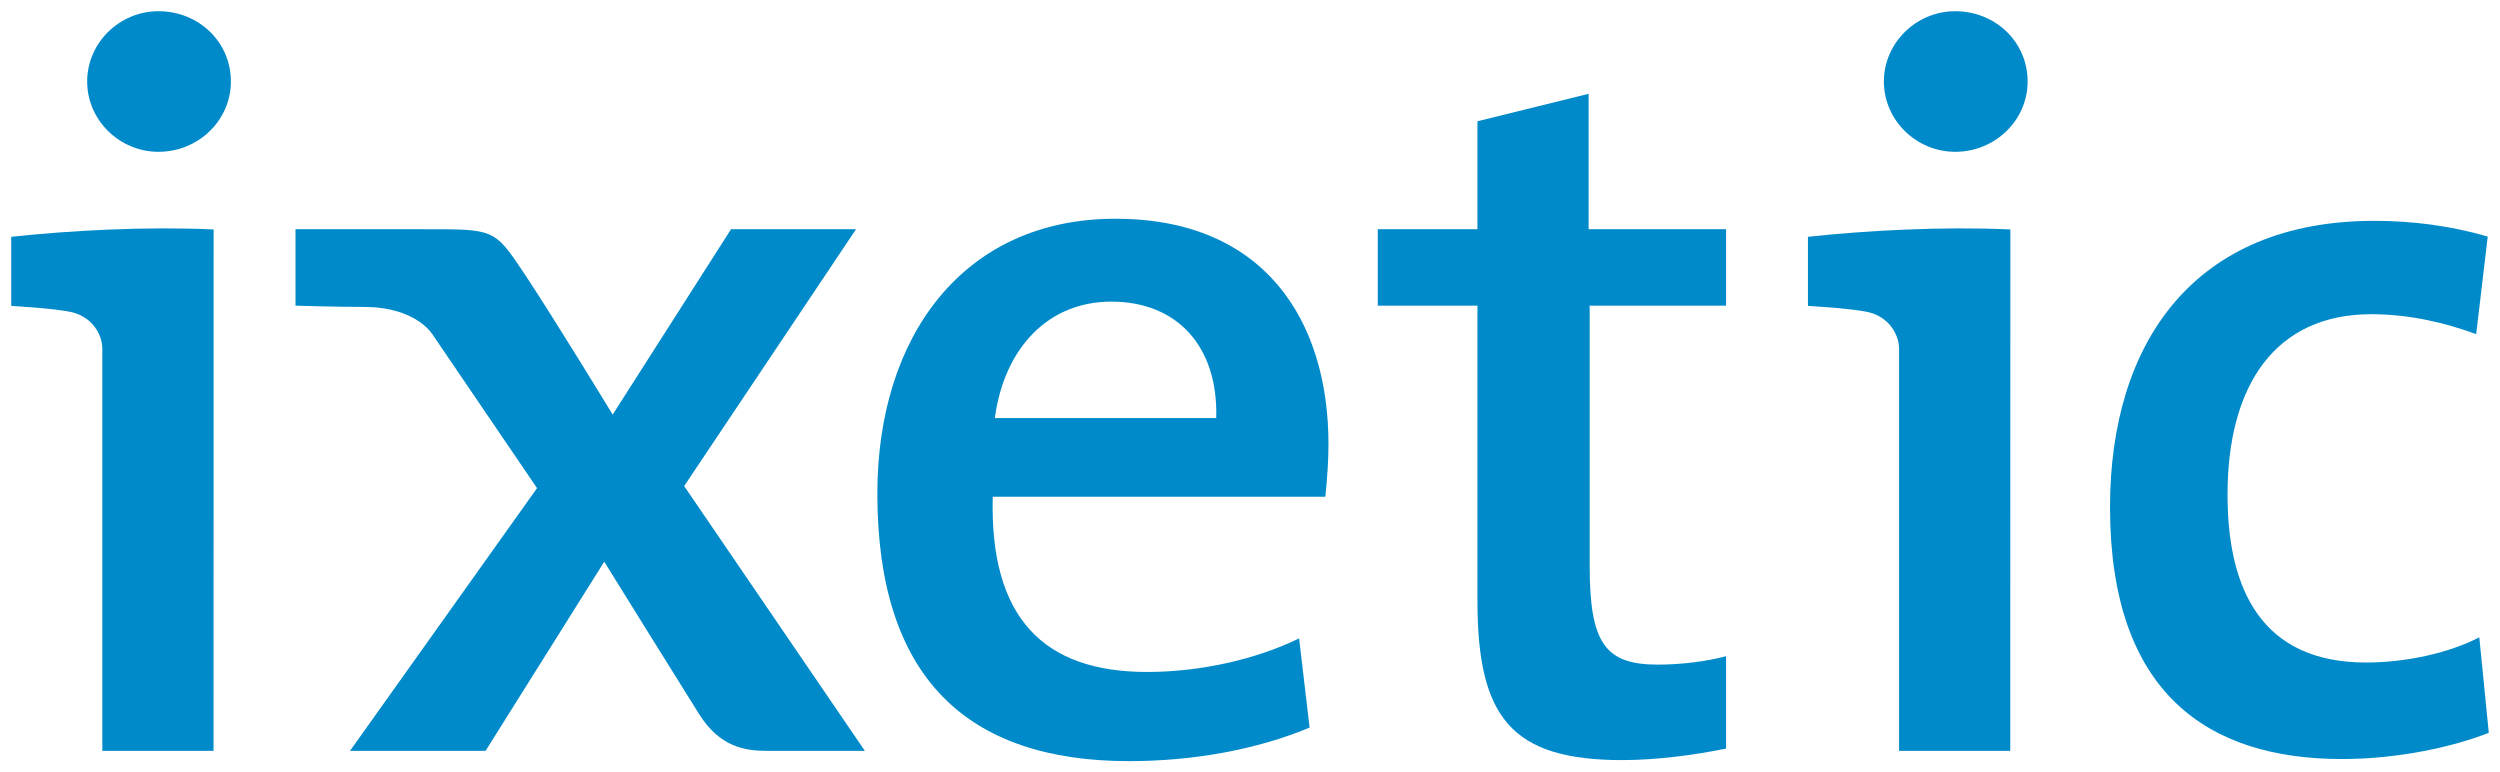
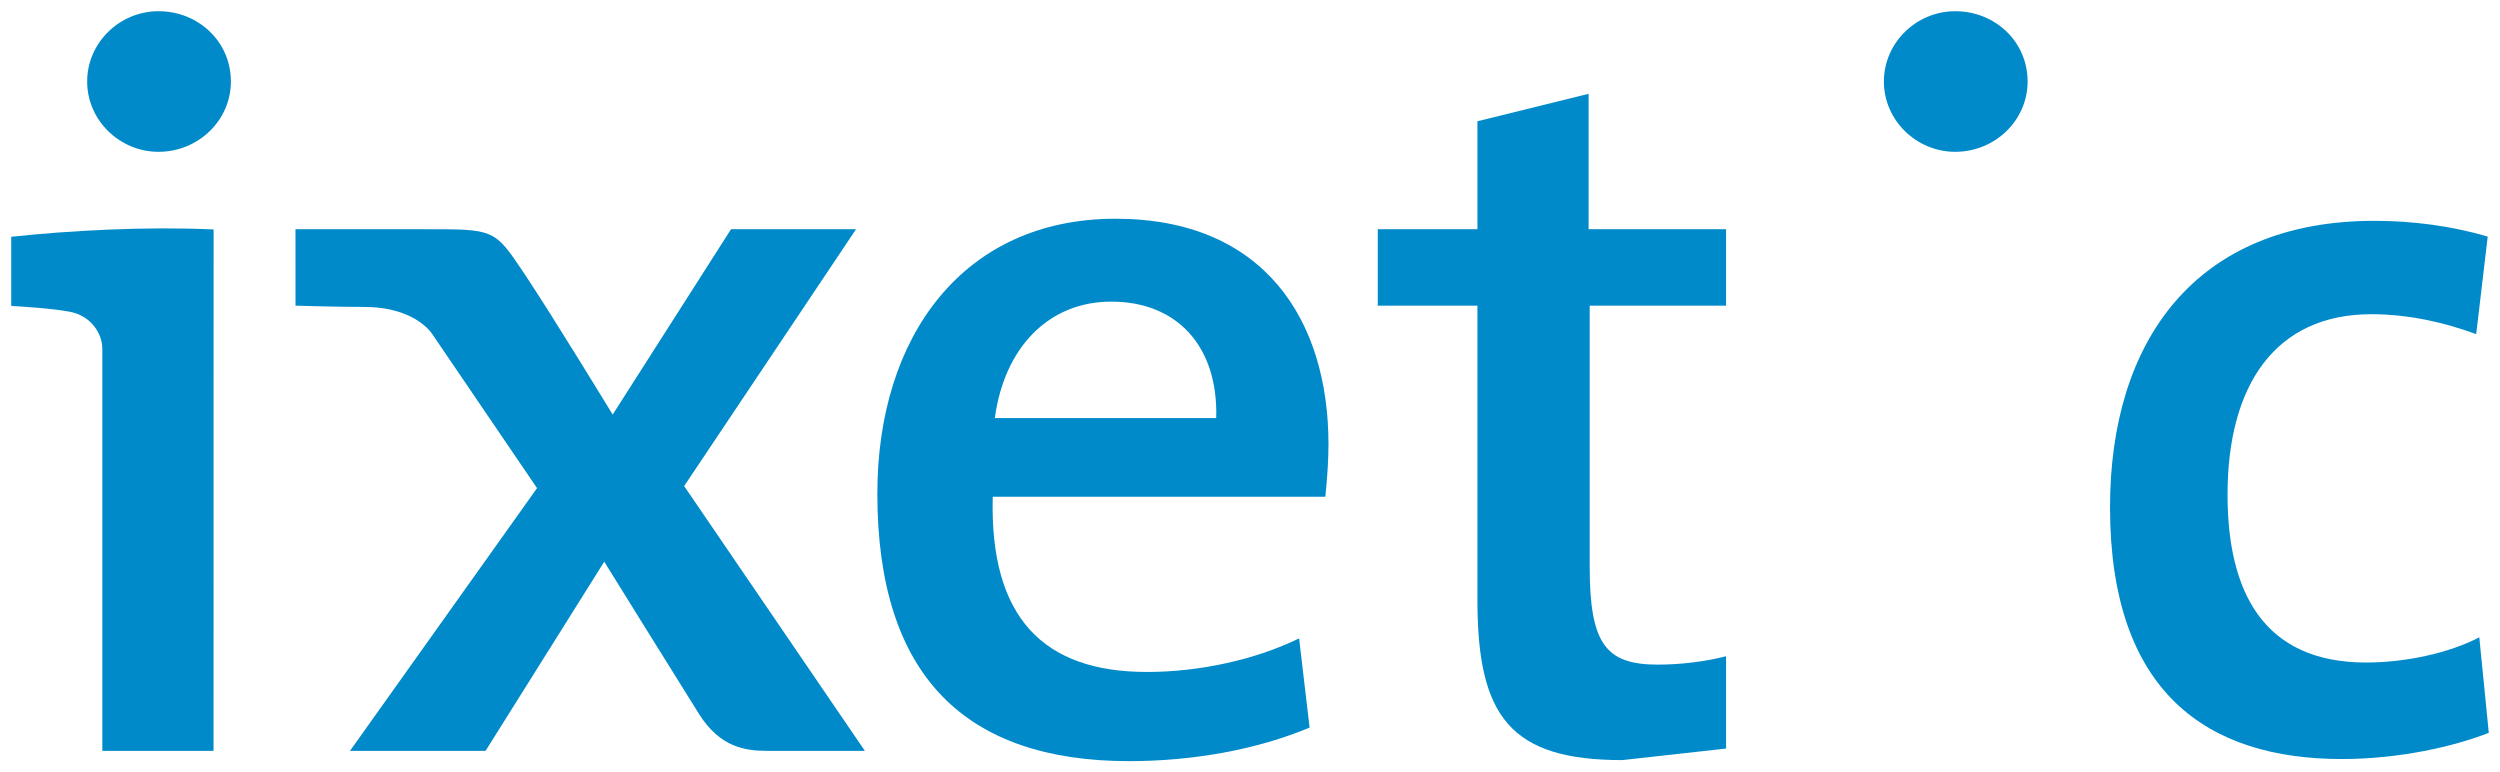
<svg xmlns="http://www.w3.org/2000/svg" version="1.1" width="222.73" height="68.81" id="svg3244">
  <defs id="defs3246" />
  <g transform="translate(-239.634,-496.958)" id="layer1">
    <g transform="matrix(1.25,0,0,-1.25,-211.864,1506.028)" id="g3213">
      <path d="m 409.961,772.614 12.25,18.304 -8.91,0 -8.435,-13.211 c 0,0 -4.197,6.897 -6.319,10.081 -2.124,3.179 -2.124,3.13 -7.115,3.13 l -9.173,0 0.002,-5.448 c 0,0 2.962,-0.09 4.867,-0.09 3.852,0 4.965,-2.061 4.965,-2.061 l 7.383,-10.854 -13.331,-18.725 9.662,0 8.459,13.482 c 0,0 5.279,-8.51 6.765,-10.869 1.49,-2.366 3.298,-2.613 4.835,-2.613 l 6.975,0 -12.88,18.874 z" id="path60" style="fill:#008ac9;fill-opacity:1;fill-rule:nonzero;stroke:none" />
      <path d="m 376.419,753.741 -7.927,-10e-4 0,28.653 c 0,1.066 -0.78,2.373 -2.375,2.655 -1.334,0.234 -2.8,0.313 -4.119,0.406 l 0,4.925 c 4.18,0.449 9.575,0.747 14.426,0.523 l -0.005,-37.161 z" id="path62" style="fill:#008ac9;fill-opacity:1;fill-rule:nonzero;stroke:none" />
      <path d="m 372.495,796.436 c -2.768,0 -5.084,2.244 -5.084,5.011 0,2.767 2.316,5.01 5.084,5.01 2.842,0 5.16,-2.169 5.16,-5.01 0,-2.767 -2.318,-5.011 -5.16,-5.011" id="path64" style="fill:#008ac9;fill-opacity:1;fill-rule:nonzero;stroke:none" />
      <path d="m 440.404,785.758 c -4.485,0 -7.626,-3.289 -8.3,-8.3 l 15.779,0 c 0.149,5.085 -2.767,8.3 -7.479,8.3 m 15.255,-13.908 -23.704,0 c -0.224,-8.597 3.59,-12.487 10.992,-12.487 3.814,0 7.777,0.897 10.843,2.393 l 0.748,-6.356 c -3.738,-1.57 -8.3,-2.393 -12.862,-2.393 -11.59,0 -17.946,5.981 -17.946,19.069 0,11.216 6.132,19.59 16.974,19.59 10.618,0 15.18,-7.253 15.18,-16.077 0,-1.046 -0.076,-2.319 -0.225,-3.739" id="path66" style="fill:#008ac9;fill-opacity:1;fill-rule:nonzero;stroke:none" />
-       <path d="m 476.82,753.081 c -7.928,0 -10.319,3.065 -10.319,11.367 l 0,21.022 -7.104,0 0,5.448 7.104,0 0,7.696 7.924,1.956 0,-9.652 9.798,0 0,-5.448 -9.722,0 0,-18.555 c 0,-5.533 1.122,-7.029 4.862,-7.029 1.644,0 3.439,0.225 4.86,0.599 l 0,-6.581 c -2.168,-0.449 -4.936,-0.823 -7.403,-0.823" id="path68" style="fill:#008ac9;fill-opacity:1;fill-rule:nonzero;stroke:none" />
+       <path d="m 476.82,753.081 c -7.928,0 -10.319,3.065 -10.319,11.367 l 0,21.022 -7.104,0 0,5.448 7.104,0 0,7.696 7.924,1.956 0,-9.652 9.798,0 0,-5.448 -9.722,0 0,-18.555 c 0,-5.533 1.122,-7.029 4.862,-7.029 1.644,0 3.439,0.225 4.86,0.599 l 0,-6.581 " id="path68" style="fill:#008ac9;fill-opacity:1;fill-rule:nonzero;stroke:none" />
      <path d="m 528.114,753.157 c -9.572,0 -16.526,4.711 -16.526,17.946 0,11.814 6.057,20.414 18.844,20.414 2.767,0 5.533,-0.375 8.075,-1.122 l -0.821,-6.954 c -2.245,0.823 -4.787,1.42 -7.479,1.42 -6.804,0 -10.244,-5.009 -10.244,-12.86 0,-6.806 2.468,-11.965 9.87,-11.965 2.843,0 5.908,0.673 8.074,1.795 l 0.676,-6.805 c -2.47,-0.971 -6.358,-1.869 -10.469,-1.869" id="path70" style="fill:#008ac9;fill-opacity:1;fill-rule:nonzero;stroke:none" />
-       <path d="m 504.478,753.741 -7.926,-10e-4 0,28.653 c 0,1.066 -0.78,2.373 -2.376,2.655 -1.333,0.234 -2.799,0.313 -4.119,0.406 l 0,4.925 c 4.18,0.449 9.575,0.747 14.427,0.523 l -0.006,-37.161 z" id="path72" style="fill:#008ac9;fill-opacity:1;fill-rule:nonzero;stroke:none" />
      <path d="m 500.554,796.436 c -2.767,0 -5.084,2.244 -5.084,5.011 0,2.767 2.317,5.01 5.084,5.01 2.842,0 5.16,-2.169 5.16,-5.01 0,-2.767 -2.318,-5.011 -5.16,-5.011" id="path74" style="fill:#008ac9;fill-opacity:1;fill-rule:nonzero;stroke:none" />
    </g>
  </g>
</svg>